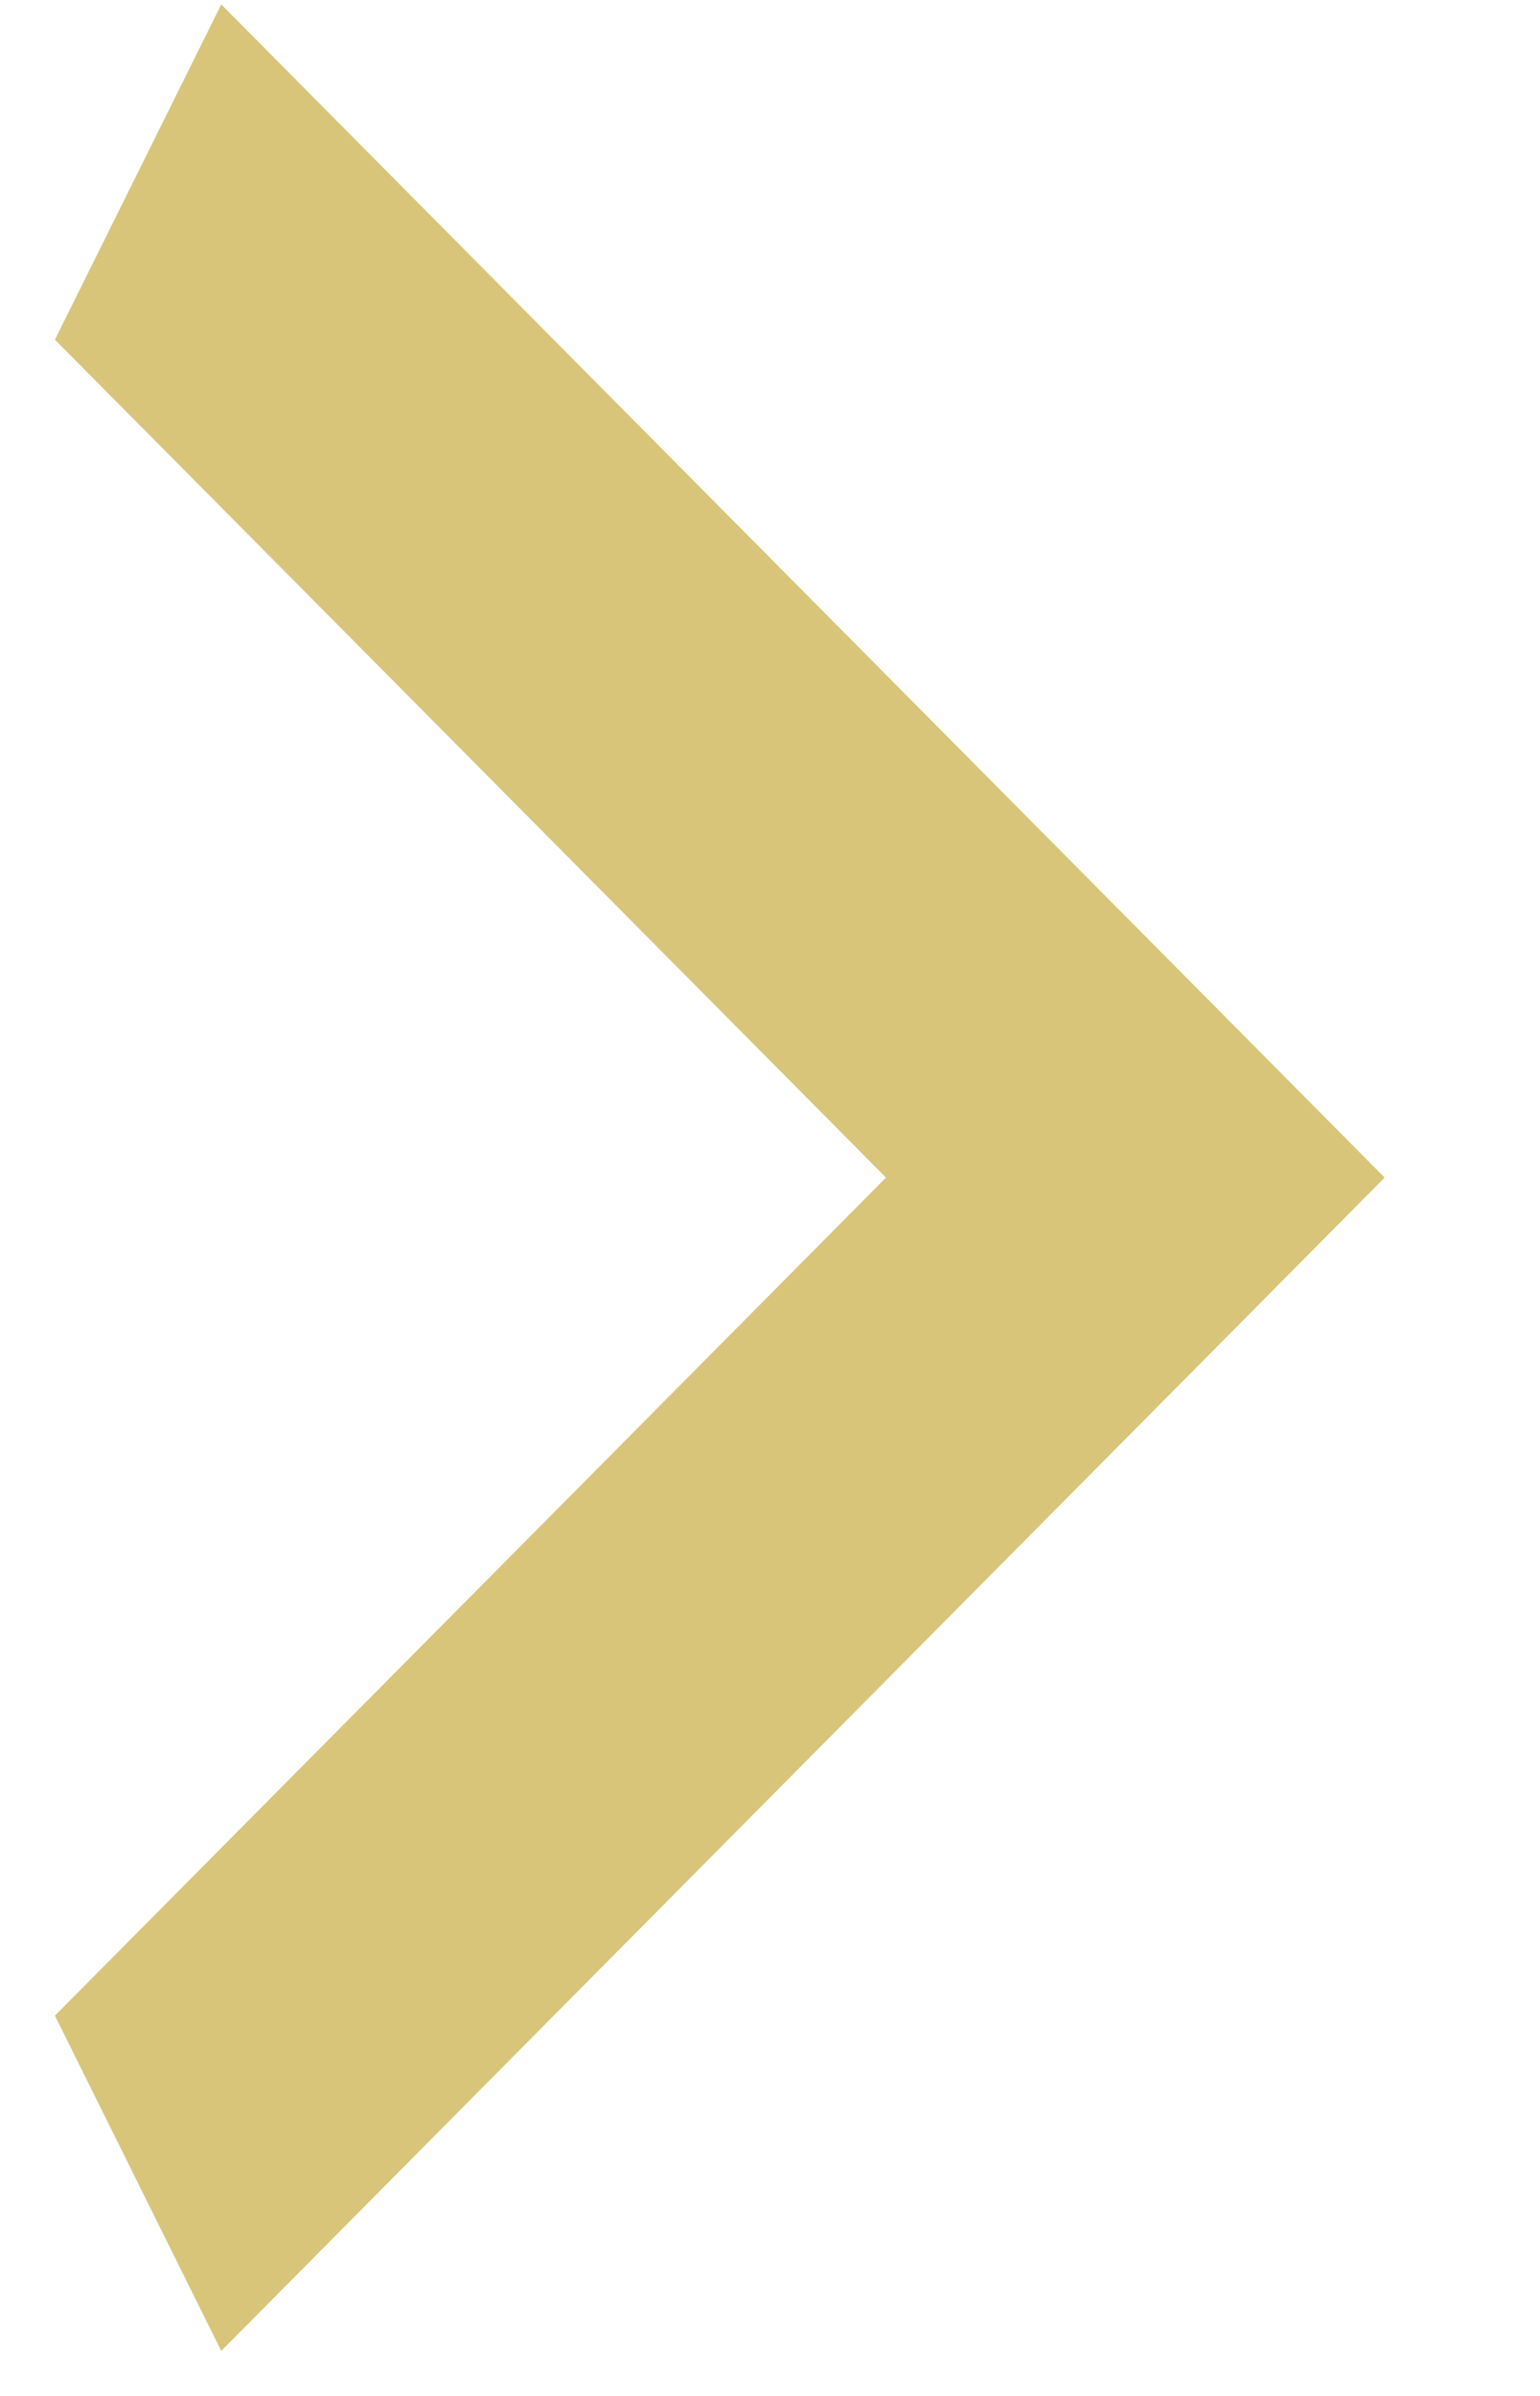
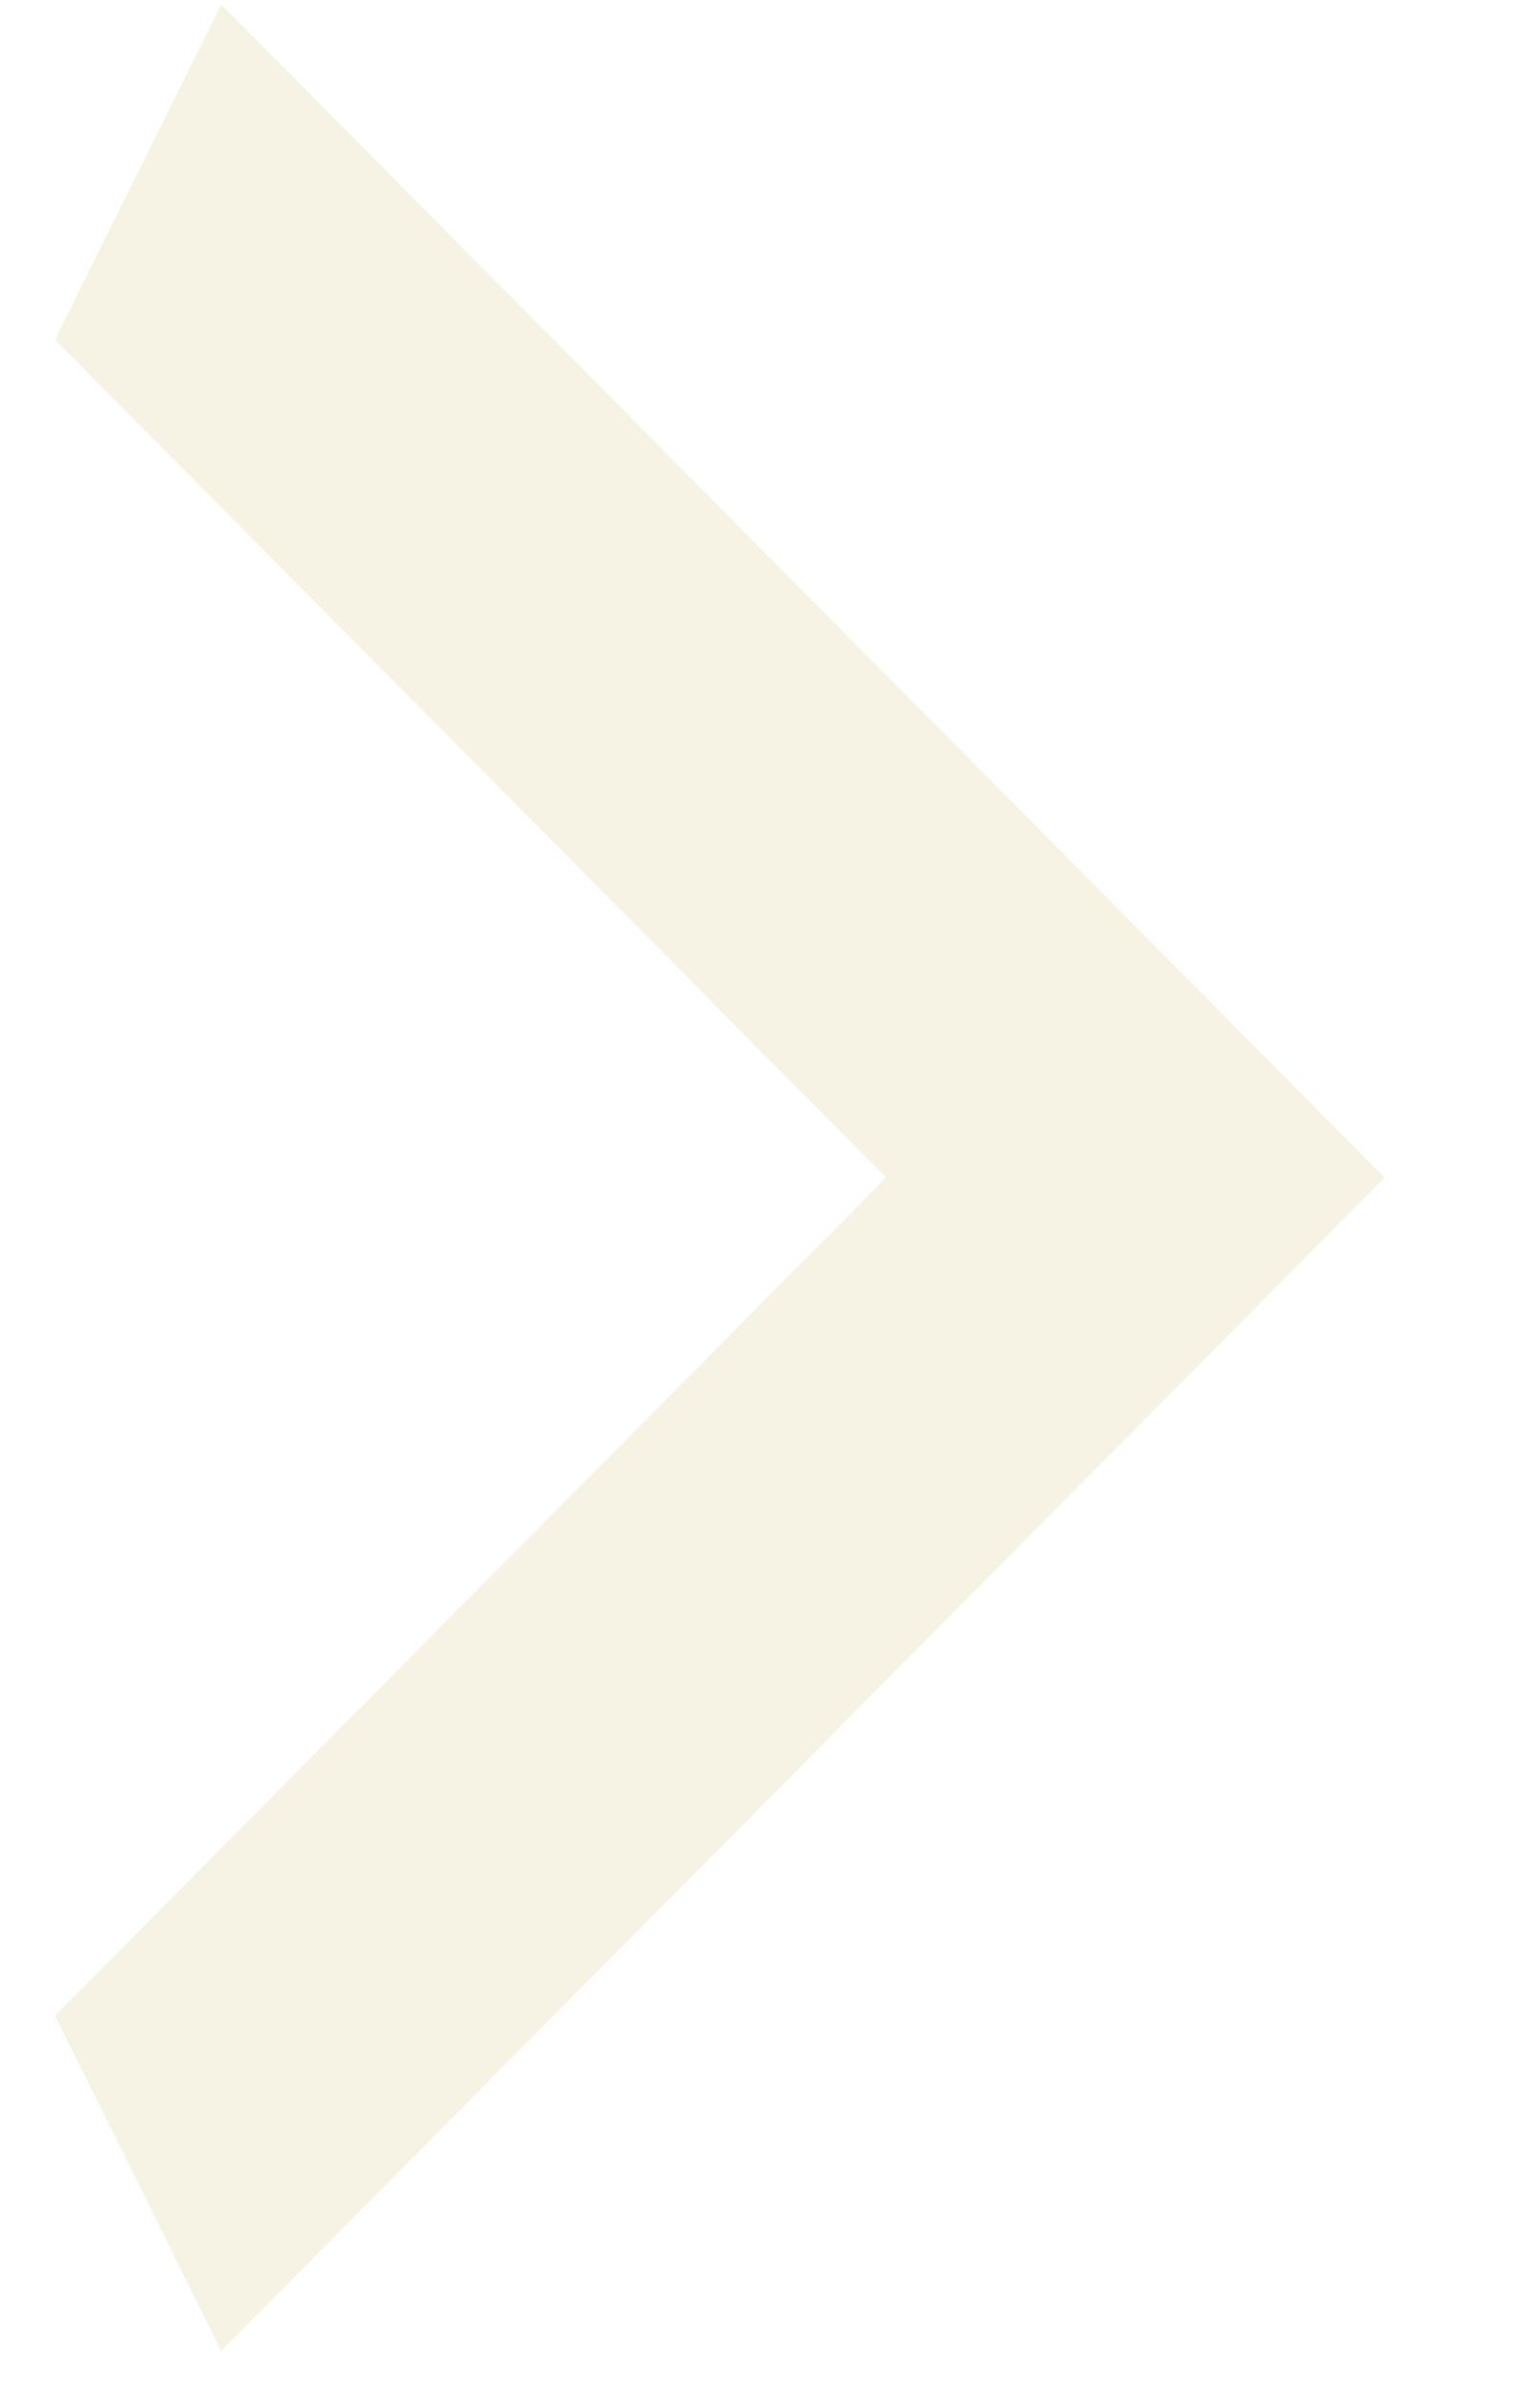
<svg xmlns="http://www.w3.org/2000/svg" width="9" height="14" viewBox="0 0 9 14" fill="none">
-   <path d="M0.321 11.778L5.178 6.881L0.321 1.985L1.293 0.026L8.092 6.881L1.293 13.737L0.321 11.778Z" fill="#D9C57A" />
  <path d="M0.321 11.778L5.178 6.881L0.321 1.985L1.293 0.026L8.092 6.881L1.293 13.737L0.321 11.778Z" fill="#D9C57A" fill-opacity="0.2" />
</svg>